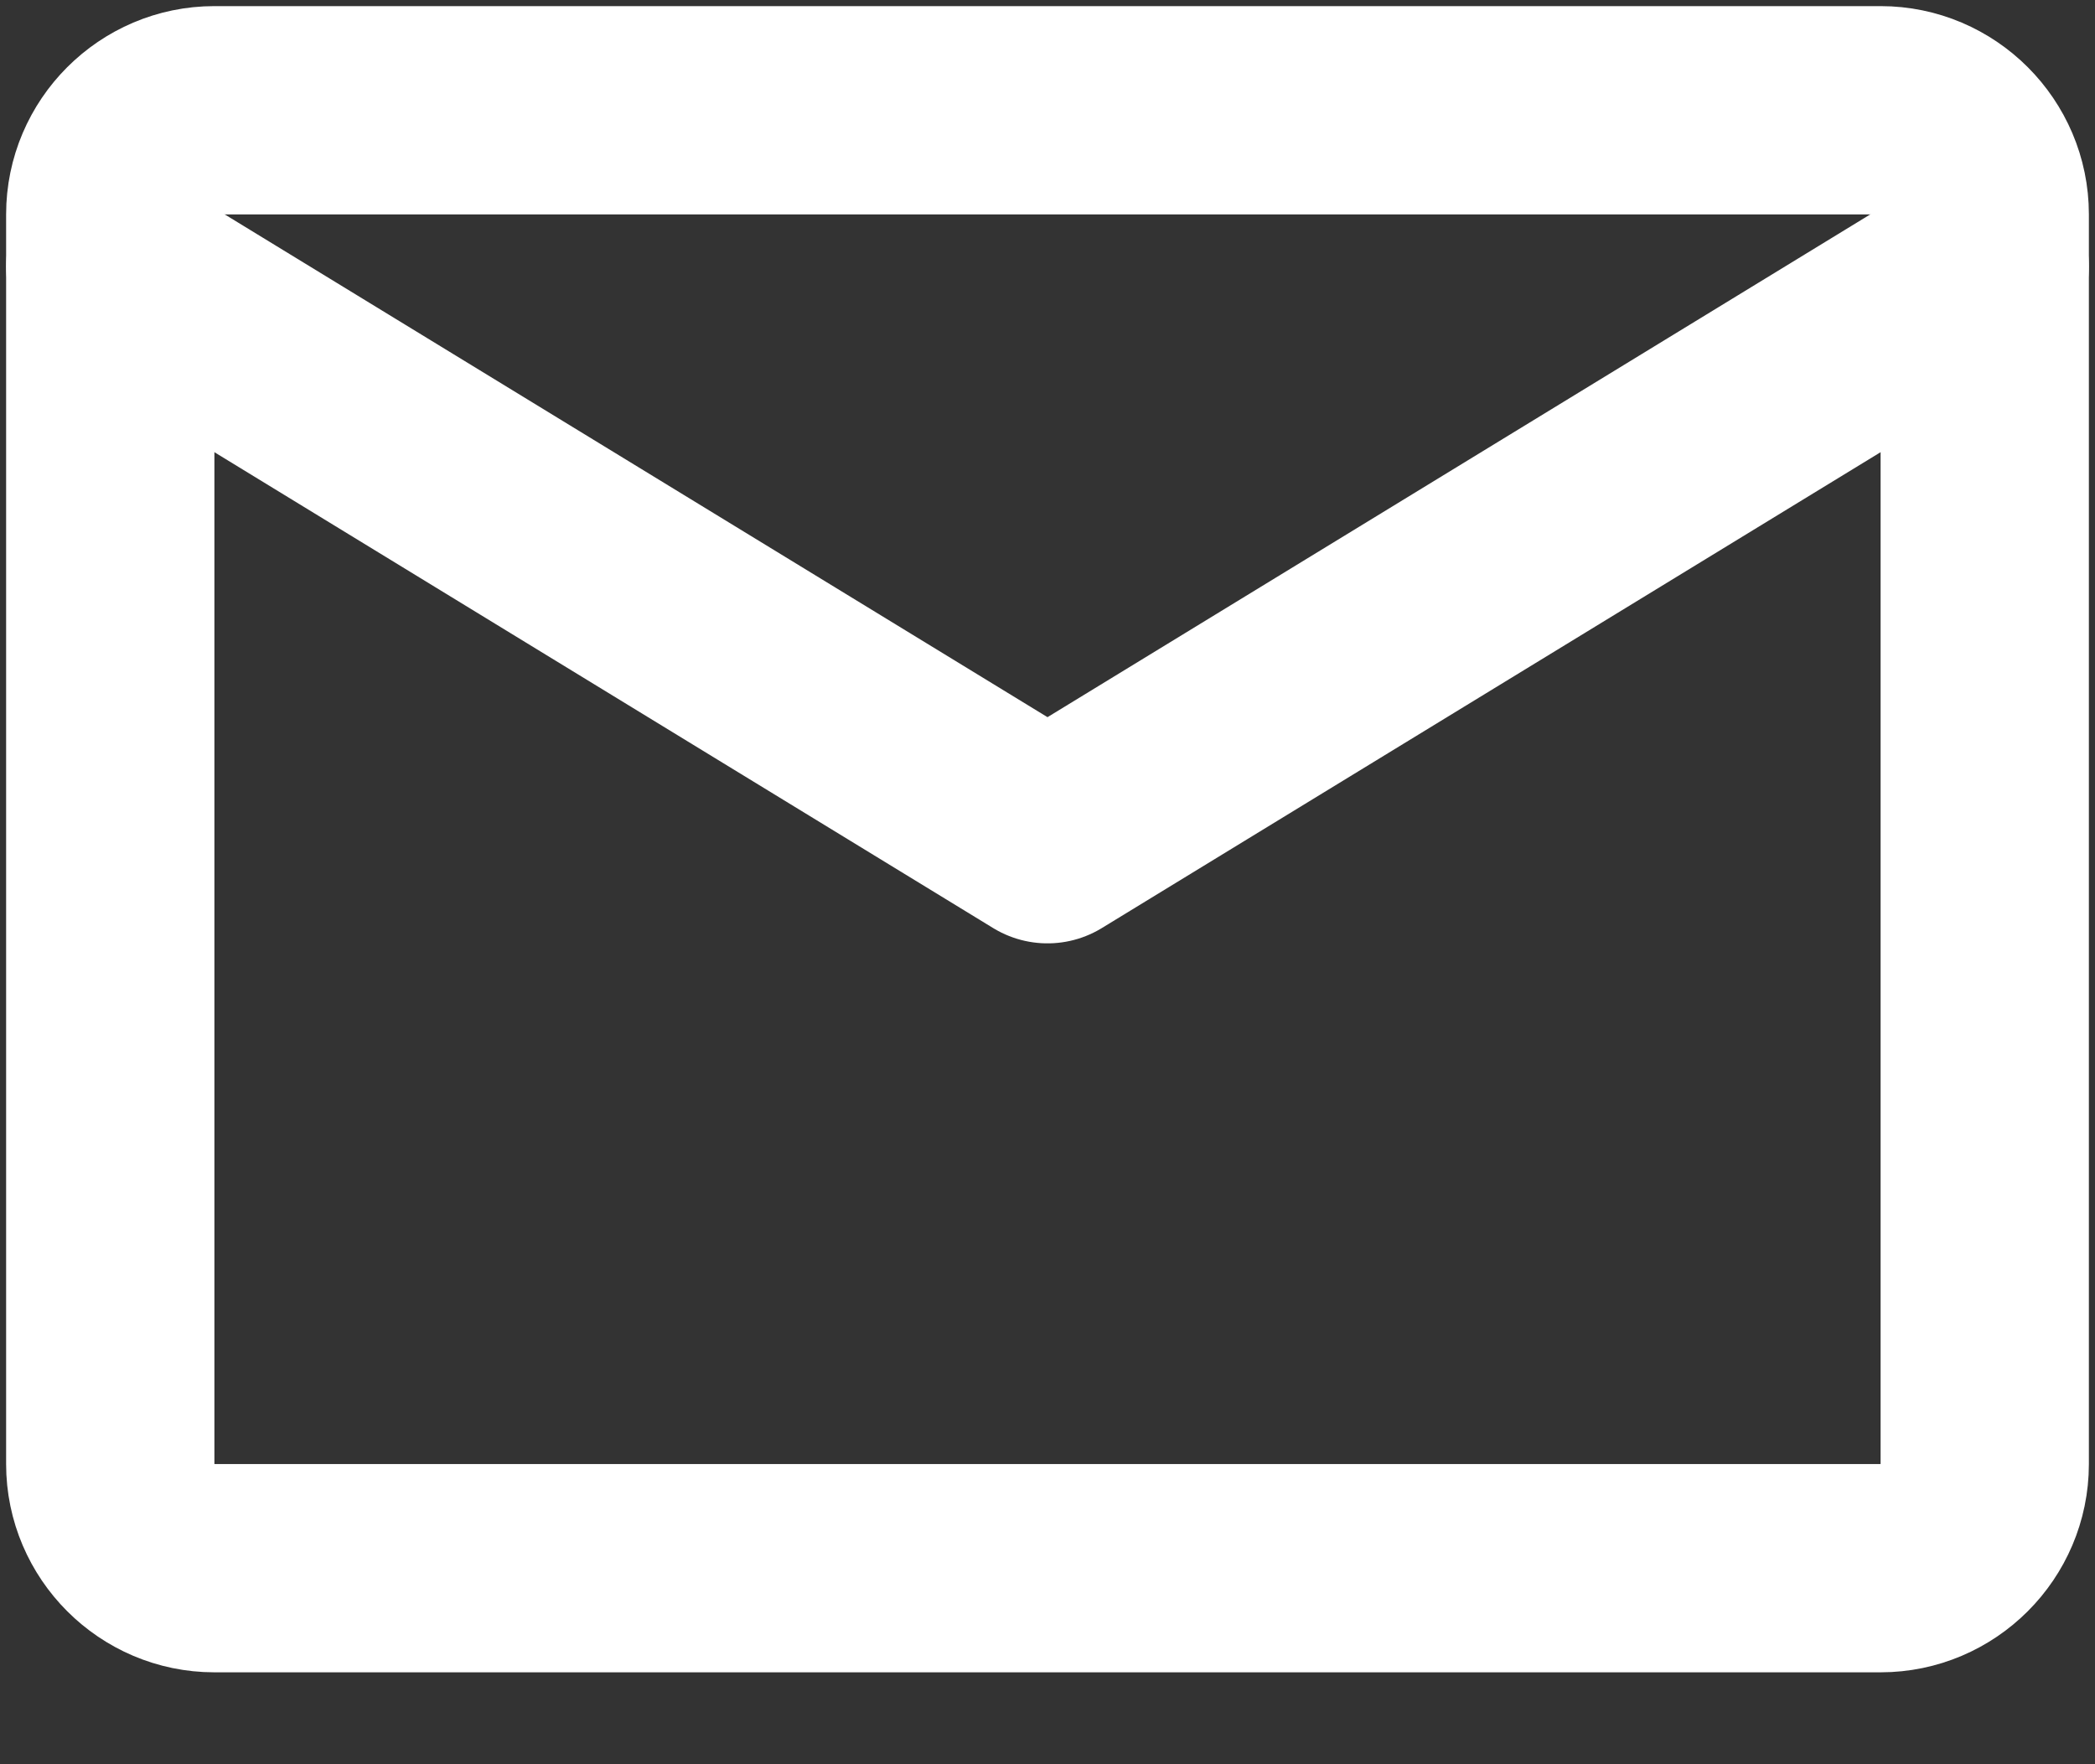
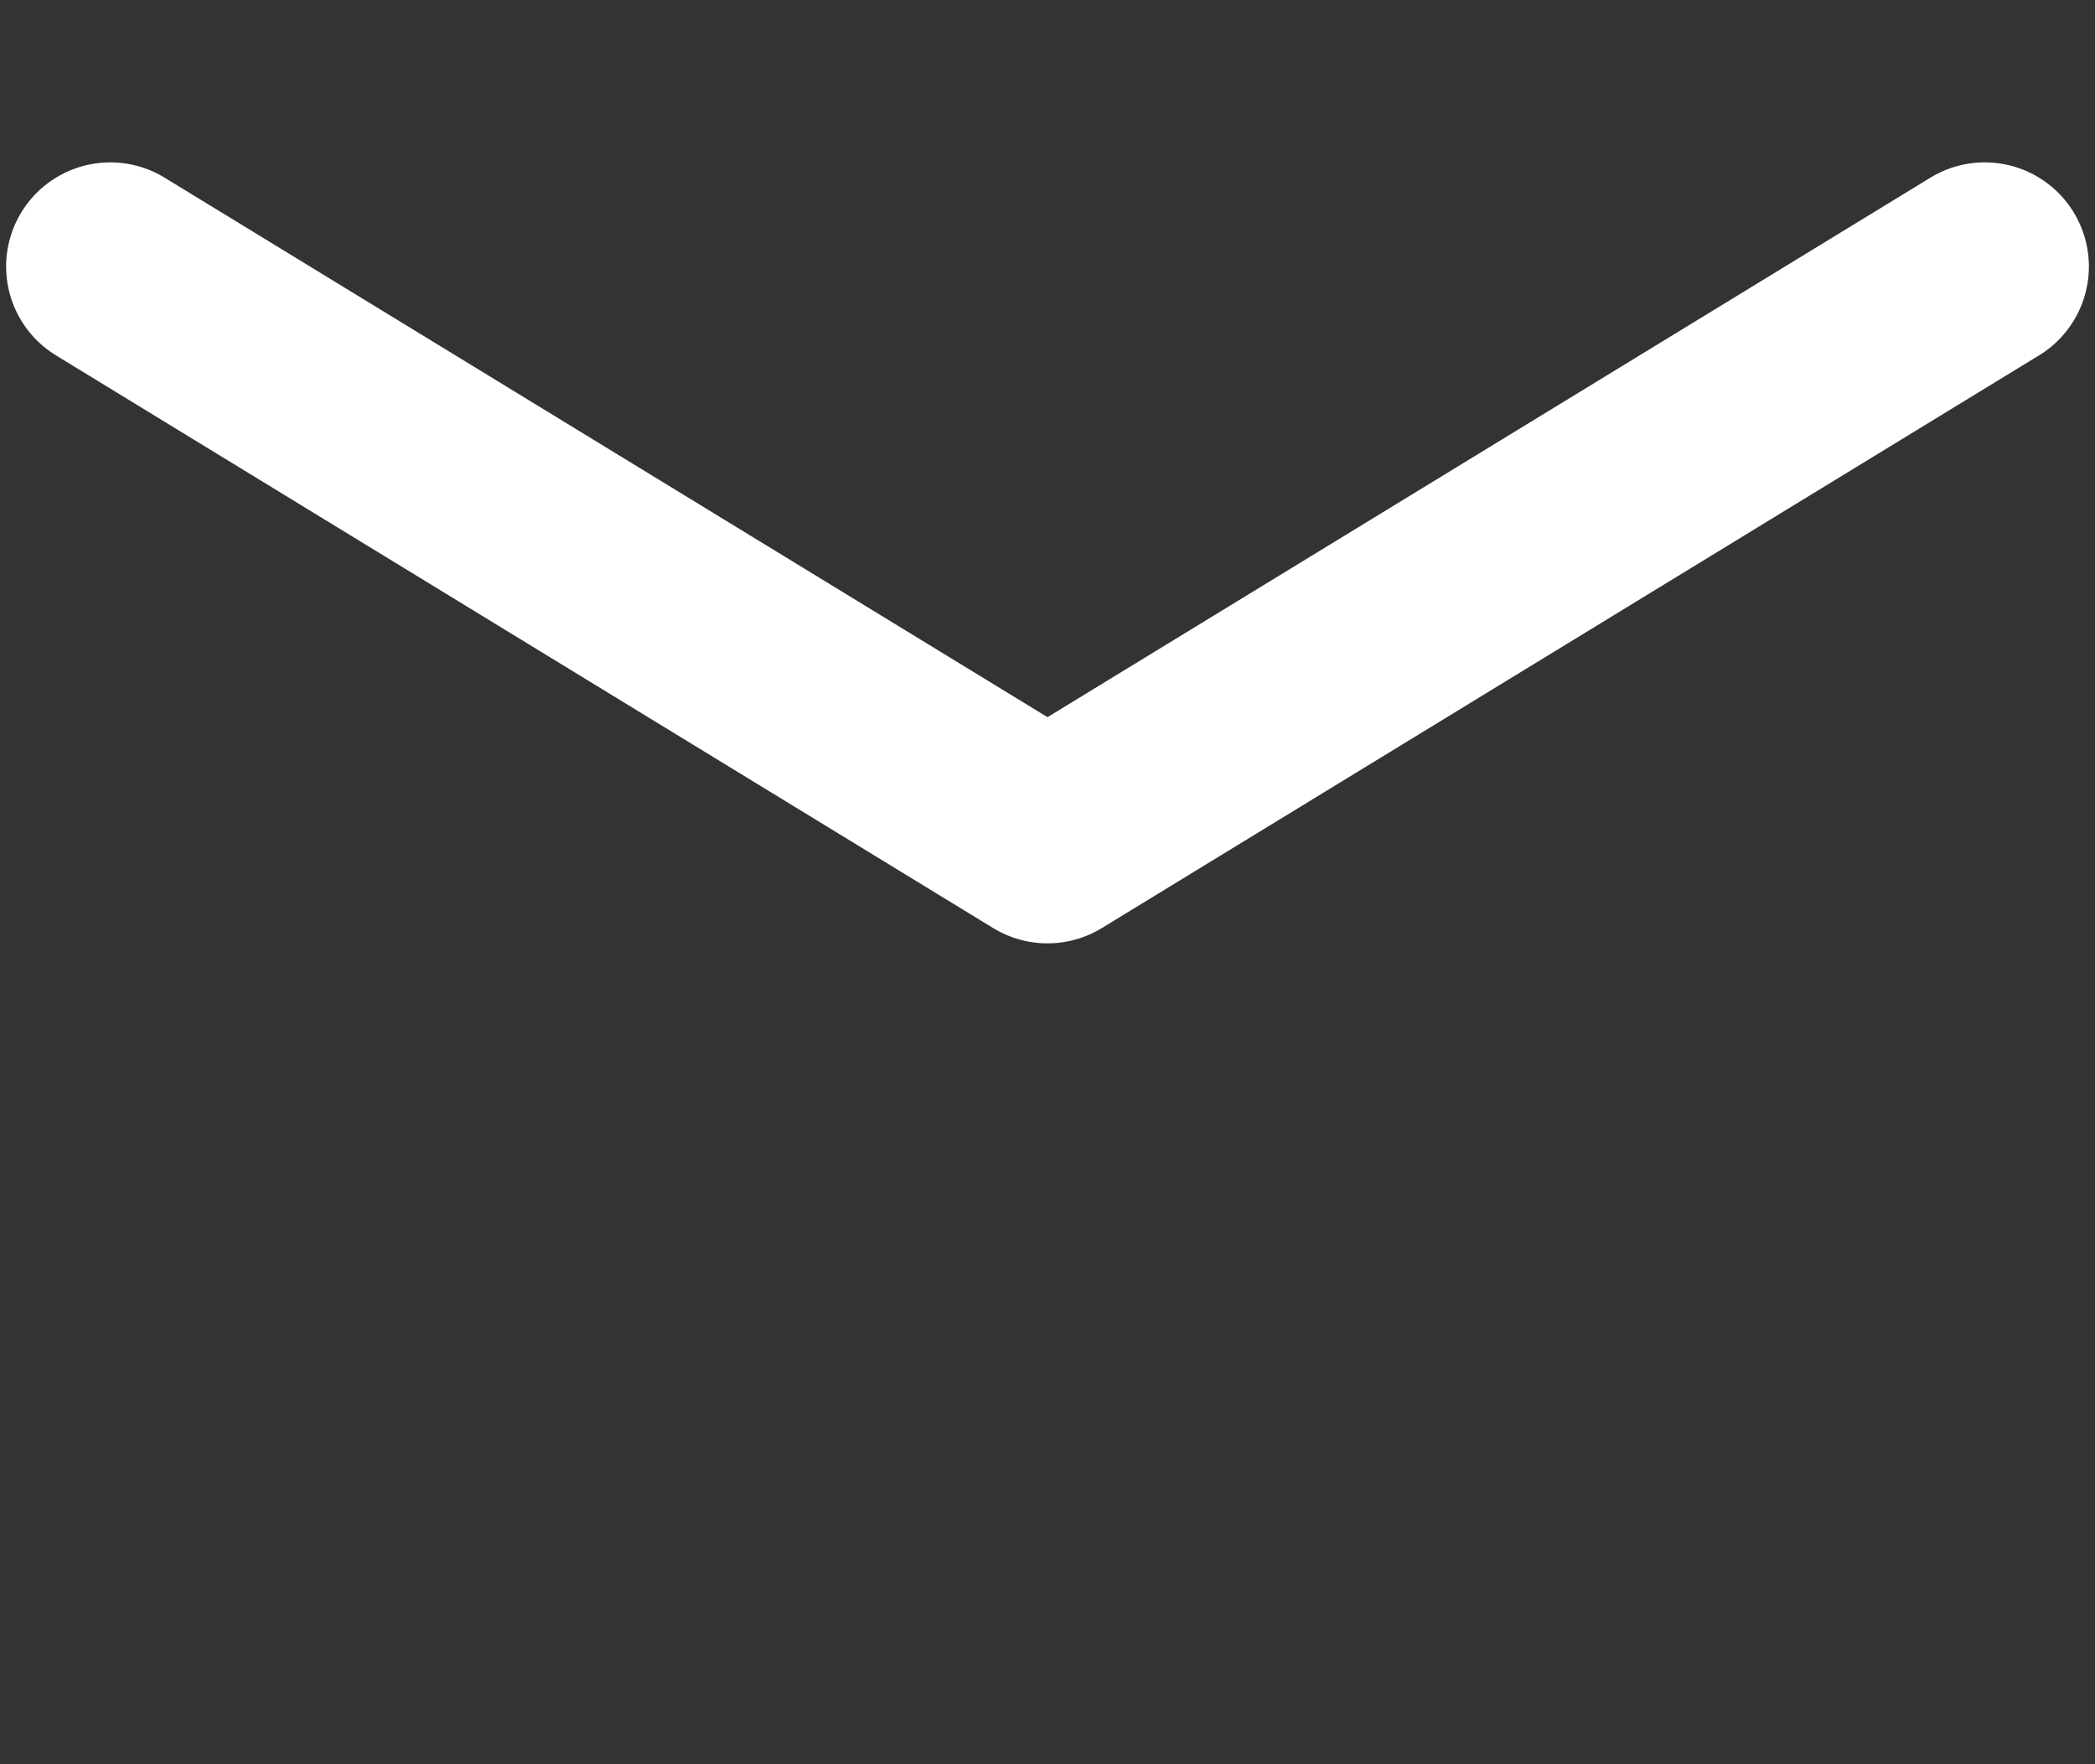
<svg xmlns="http://www.w3.org/2000/svg" width="19" height="16" viewBox="0 0 19 16" fill="none">
  <rect x="0" y="0" width="19" height="16" fill="#333333" stroke="none" />
-   <path d="M1.944 1H17.056C17.575 1 18 1.425 18 1.944V13.278C18 13.797 17.575 14.222 17.056 14.222H1.944C1.425 14.222 1 13.797 1 13.278V1.944C1 1.425 1.425 1 1.944 1Z" stroke="white" stroke-width="1.889" stroke-linecap="round" stroke-linejoin="round" />
  <path d="M1 2.417L9.5 7.611L18 2.417" stroke="white" stroke-width="1.889" stroke-linecap="round" stroke-linejoin="round" />
</svg>